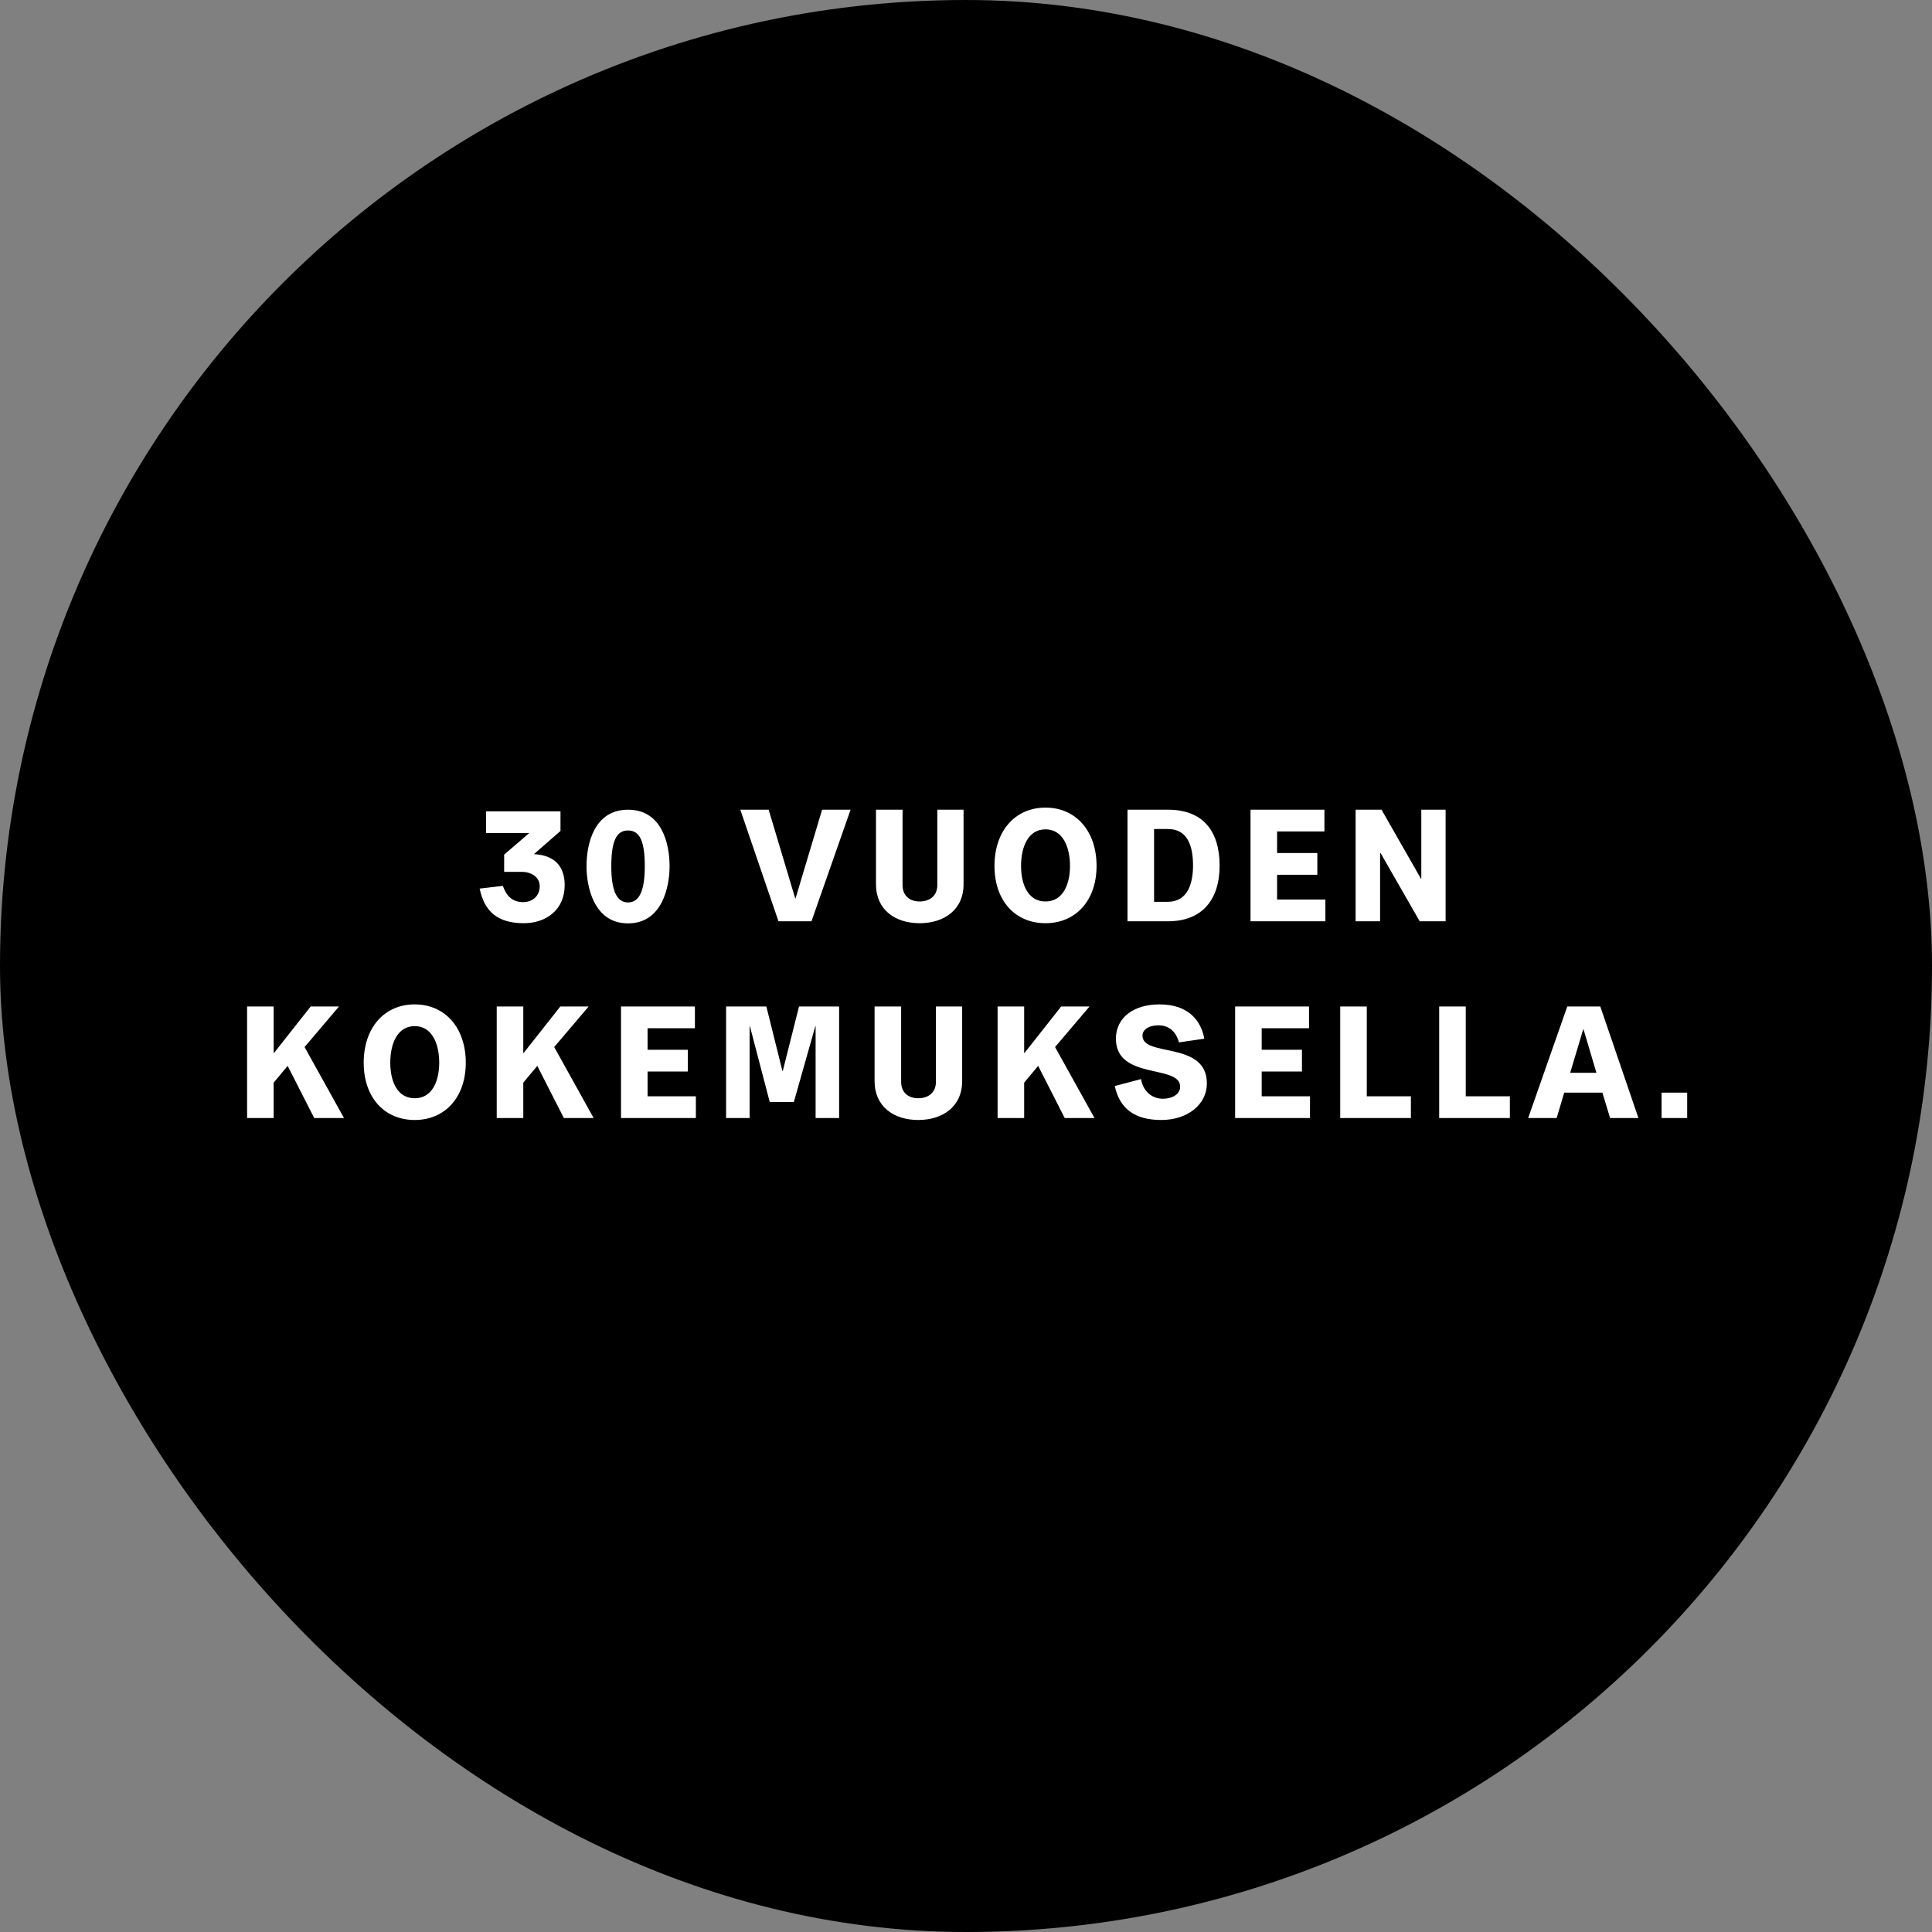
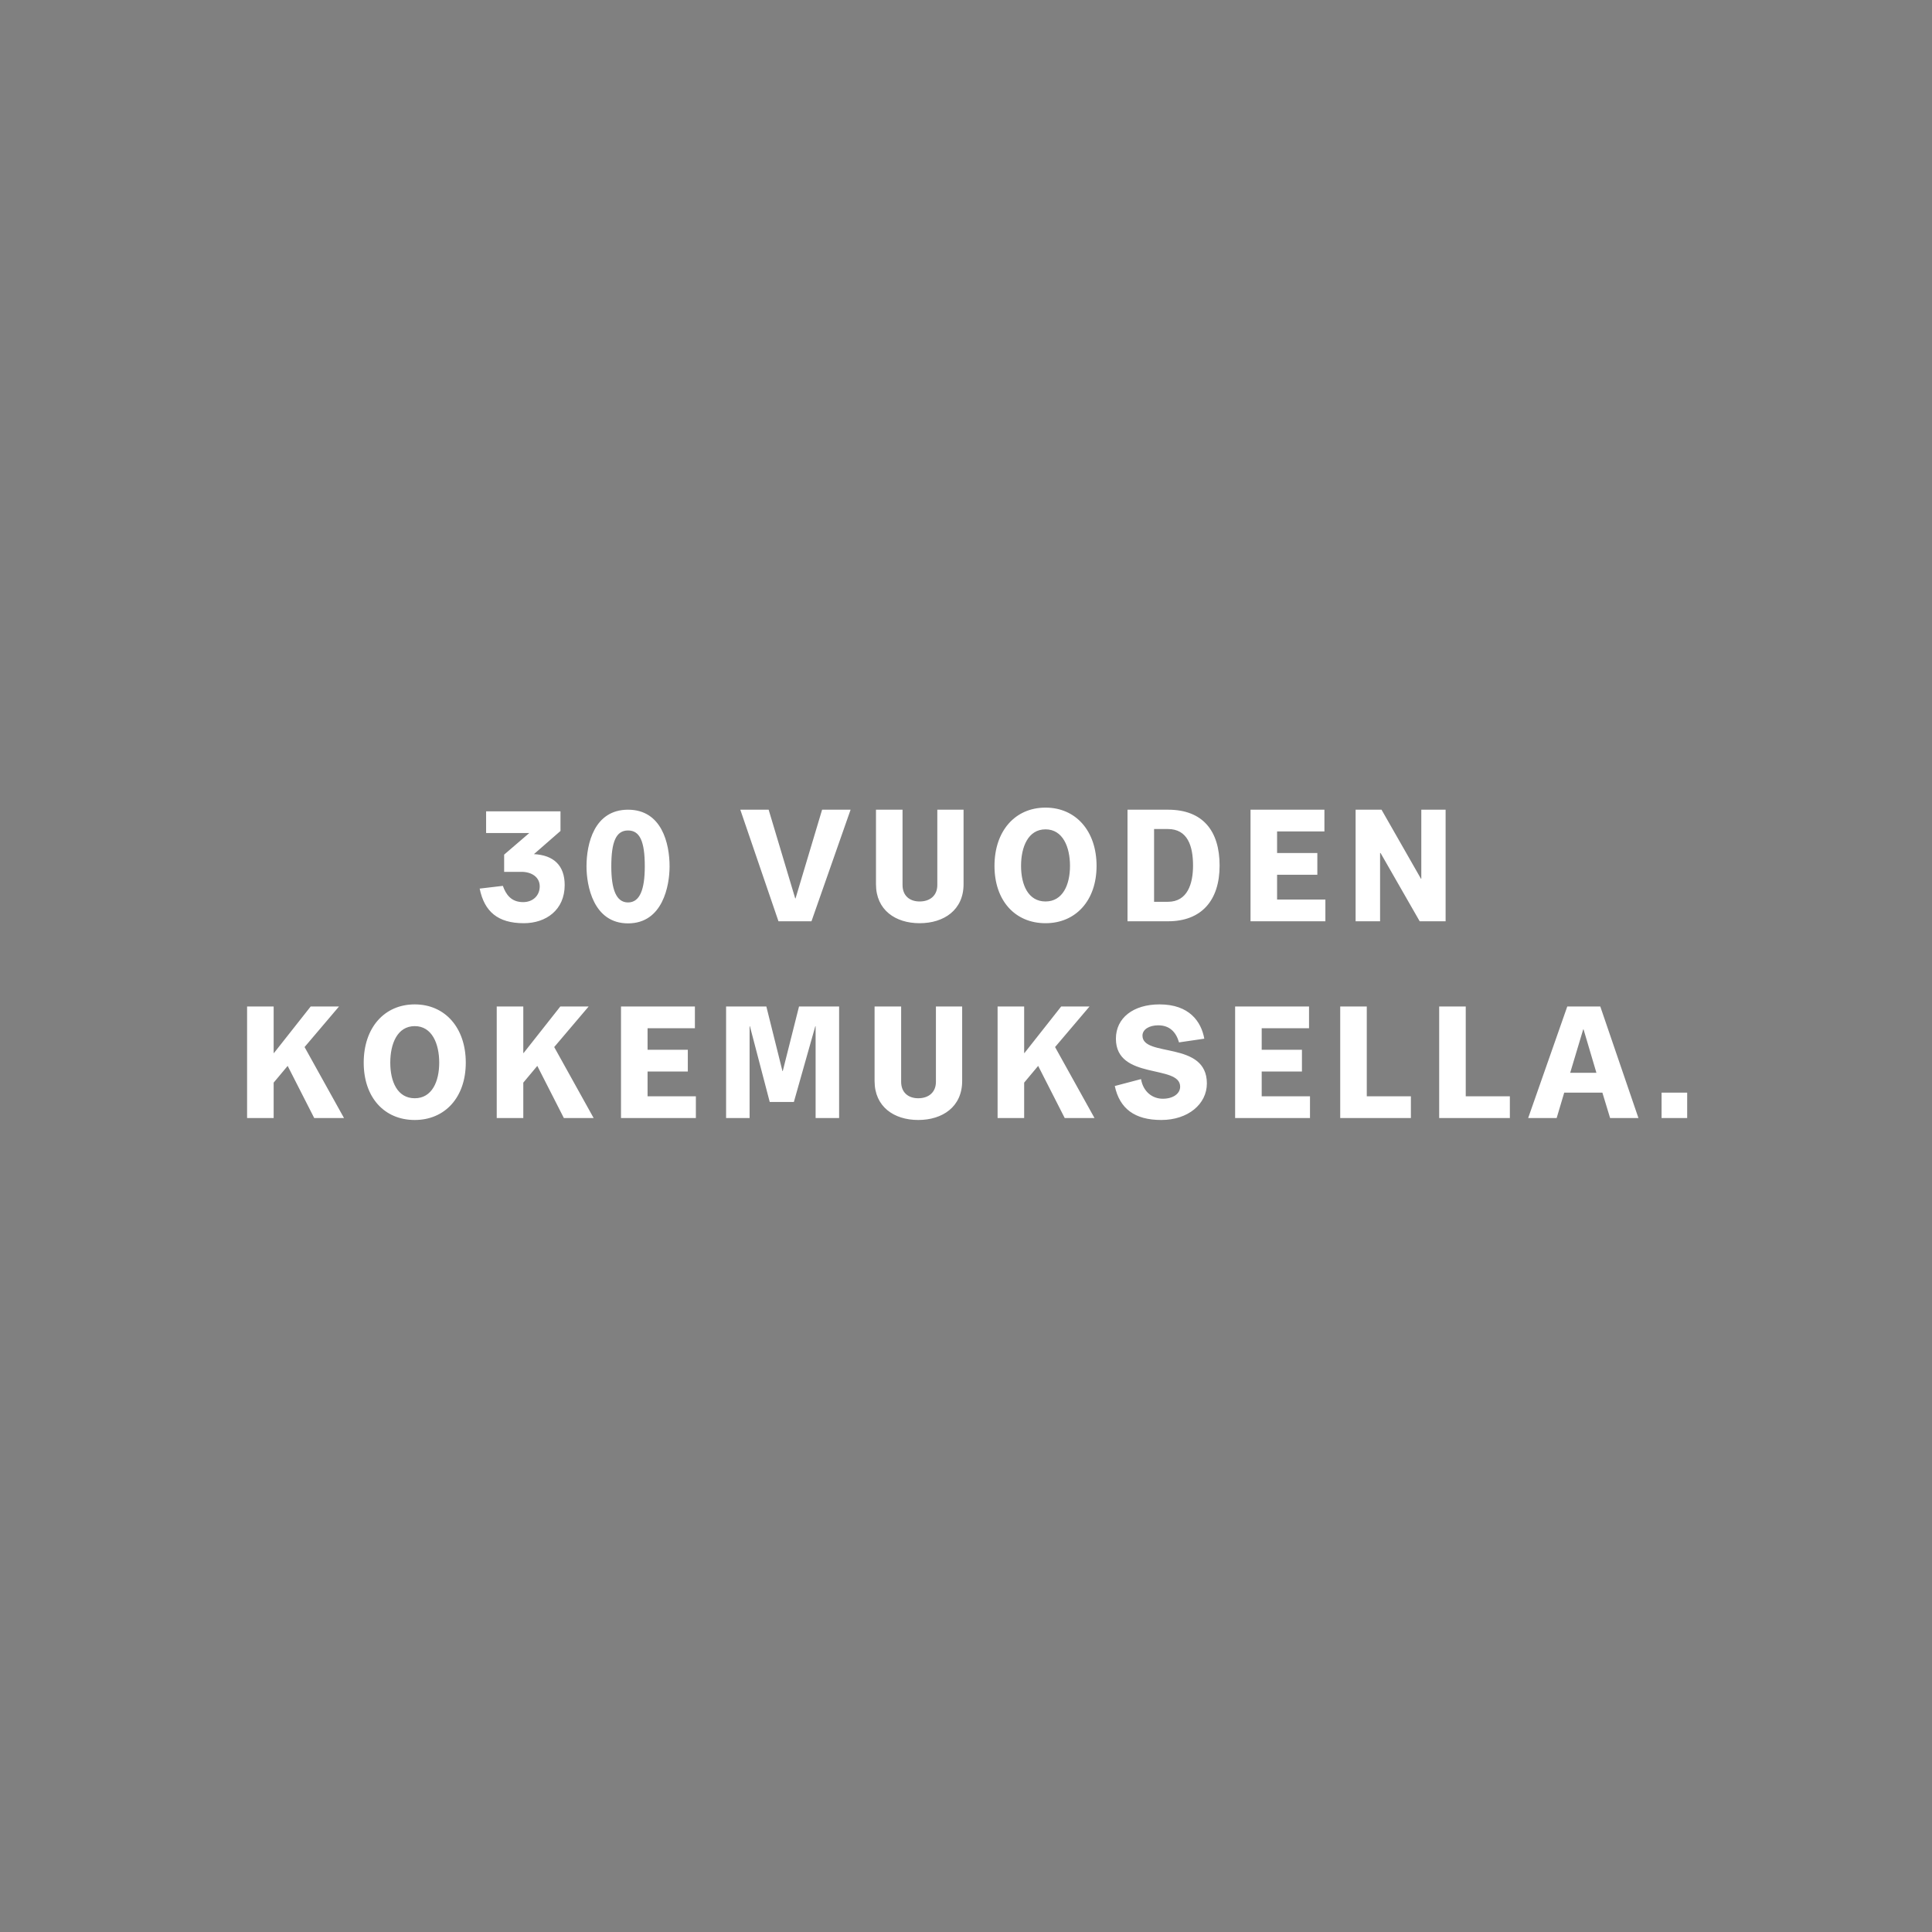
<svg xmlns="http://www.w3.org/2000/svg" width="216" height="216" viewBox="0 0 216 216" fill="none">
  <rect x="0" y="0" width="216" height="216" fill="#808080" stroke="none" />
-   <rect width="216" height="216" rx="108" fill="black" />
  <path d="M58.308 97.474C59.442 97.474 60.342 98.068 60.342 99.094C60.342 100.138 59.568 100.858 58.488 100.858C57.138 100.858 56.562 99.994 56.22 99.04L53.628 99.346C54.15 101.902 55.644 103.216 58.56 103.216C61.062 103.216 63.132 101.722 63.132 98.95C63.132 96.718 61.854 95.602 59.694 95.494L62.664 92.902V90.706H54.348V93.136H59.172L56.364 95.548V97.474H58.308ZM70.216 103.234C74.104 103.234 74.86 99.004 74.86 96.862C74.86 94.324 73.996 90.526 70.216 90.526C66.436 90.526 65.572 94.324 65.572 96.862C65.572 99.004 66.328 103.234 70.216 103.234ZM70.216 100.894C68.884 100.894 68.344 99.418 68.344 96.862C68.344 94.09 68.884 92.848 70.216 92.848C71.548 92.848 72.088 94.09 72.088 96.862C72.088 99.418 71.548 100.894 70.216 100.894ZM90.724 103L95.097 90.526H91.912L88.942 100.444H88.906L85.936 90.526H82.767L87.034 103H90.724ZM104.793 98.95C104.793 100.12 103.983 100.786 102.813 100.786C101.679 100.786 100.905 100.12 100.905 98.95V90.526H97.936V98.86C97.936 101.74 100.113 103.216 102.813 103.216C105.531 103.216 107.727 101.74 107.727 98.86V90.526H104.793V98.95ZM116.891 103.216C120.257 103.216 122.597 100.696 122.597 96.808C122.597 92.902 120.275 90.292 116.891 90.292C113.489 90.292 111.185 92.902 111.185 96.808C111.185 100.696 113.489 103.216 116.891 103.216ZM116.891 100.786C114.947 100.786 114.155 98.914 114.155 96.808C114.155 94.684 114.947 92.722 116.891 92.722C118.817 92.722 119.627 94.684 119.627 96.808C119.627 98.914 118.817 100.786 116.891 100.786ZM130.593 103C134.301 103 136.353 100.696 136.353 96.772C136.353 92.92 134.499 90.526 130.593 90.526H126.057V103H130.593ZM129.027 100.822V92.686H130.575C132.771 92.686 133.383 94.576 133.383 96.772C133.383 98.788 132.771 100.822 130.575 100.822H129.027ZM148.18 103V100.57H142.78V97.798H147.28V95.368H142.78V92.956H148.072V90.526H139.81V103H148.18ZM158.867 98.248L154.457 90.526H151.559V103H154.295V95.368H154.349L158.723 103H161.621V90.526H158.903V98.248H158.867ZM38.461 125L34.051 117.062L37.903 112.526H34.735L30.631 117.728H30.595V112.526H27.625V125H30.595V121.04L32.161 119.168L35.131 125H38.461ZM46.369 125.216C49.735 125.216 52.075 122.696 52.075 118.808C52.075 114.902 49.753 112.292 46.369 112.292C42.967 112.292 40.663 114.902 40.663 118.808C40.663 122.696 42.967 125.216 46.369 125.216ZM46.369 122.786C44.425 122.786 43.633 120.914 43.633 118.808C43.633 116.684 44.425 114.722 46.369 114.722C48.295 114.722 49.105 116.684 49.105 118.808C49.105 120.914 48.295 122.786 46.369 122.786ZM66.371 125L61.961 117.062L65.813 112.526H62.645L58.541 117.728H58.505V112.526H55.535V125H58.505V121.04L60.071 119.168L63.041 125H66.371ZM77.799 125V122.57H72.399V119.798H76.899V117.368H72.399V114.956H77.691V112.526H69.429V125H77.799ZM93.814 125V112.526H89.332L87.514 119.744H87.478L85.678 112.526H81.178V125H83.806V114.74H83.842L86.056 123.2H88.756L91.15 114.74H91.186V125H93.814ZM104.637 120.95C104.637 122.12 103.827 122.786 102.657 122.786C101.523 122.786 100.749 122.12 100.749 120.95V112.526H97.779V120.86C97.779 123.74 99.957 125.216 102.657 125.216C105.375 125.216 107.571 123.74 107.571 120.86V112.526H104.637V120.95ZM122.368 125L117.958 117.062L121.81 112.526H118.642L114.538 117.728H114.502V112.526H111.532V125H114.502V121.04L116.068 119.168L119.038 125H122.368ZM134.642 116.126C134.3 114.218 132.968 112.292 129.638 112.292C126.704 112.292 124.76 113.804 124.76 116.126C124.76 120.788 131.942 118.97 131.942 121.49C131.942 122.282 131.15 122.84 129.998 122.84C128.882 122.84 127.82 122.102 127.568 120.644L124.634 121.418C125.174 123.938 126.848 125.216 129.836 125.216C132.806 125.216 134.93 123.452 134.93 121.13C134.93 116.324 127.73 118.25 127.73 115.784C127.73 115.1 128.468 114.632 129.494 114.632C130.736 114.632 131.474 115.352 131.816 116.54L134.642 116.126ZM146.459 125V122.57H141.059V119.798H145.559V117.368H141.059V114.956H146.351V112.526H138.089V125H146.459ZM157.74 125V122.57H152.808V112.526H149.838V125H157.74ZM168.804 125V122.57H163.872V112.526H160.902V125H168.804ZM178.482 119.942H175.548L177.006 115.082H177.042L178.482 119.942ZM183.18 125L178.914 112.526H175.224L170.85 125H174.036L174.882 122.156H179.148L180.012 125H183.18ZM188.628 125V122.156H185.766V125H188.628Z" fill="white" />
</svg>